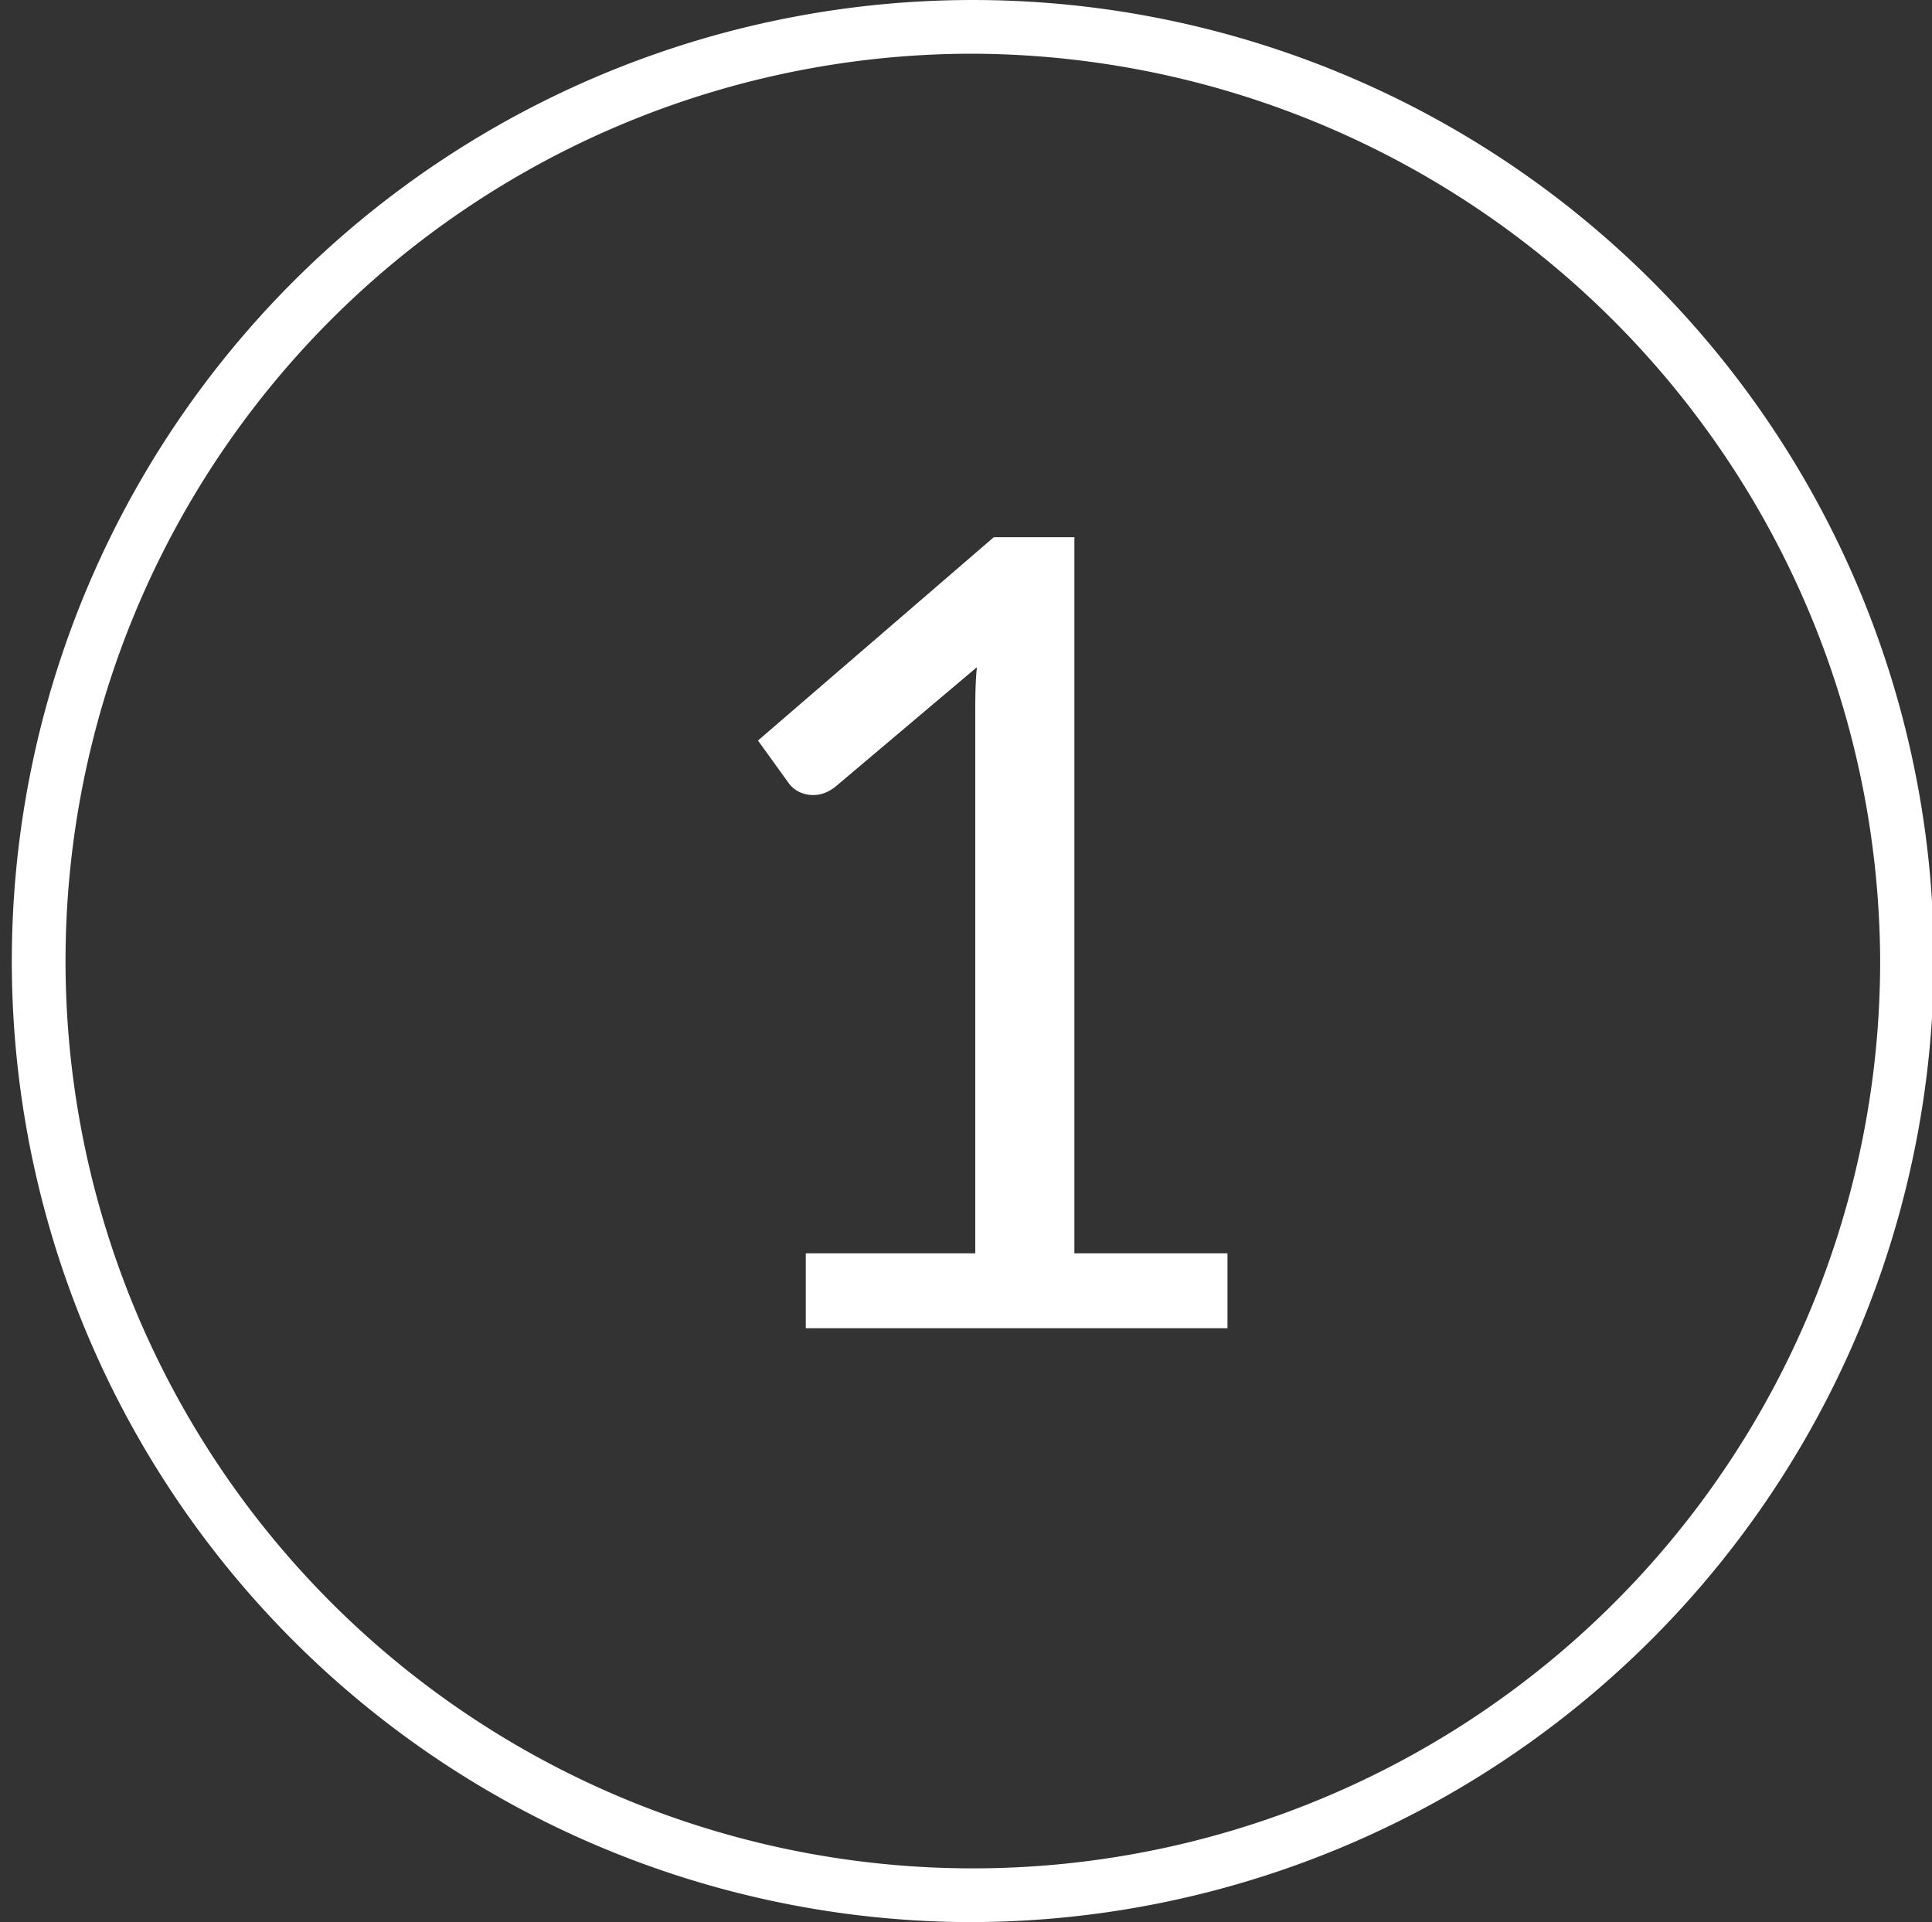
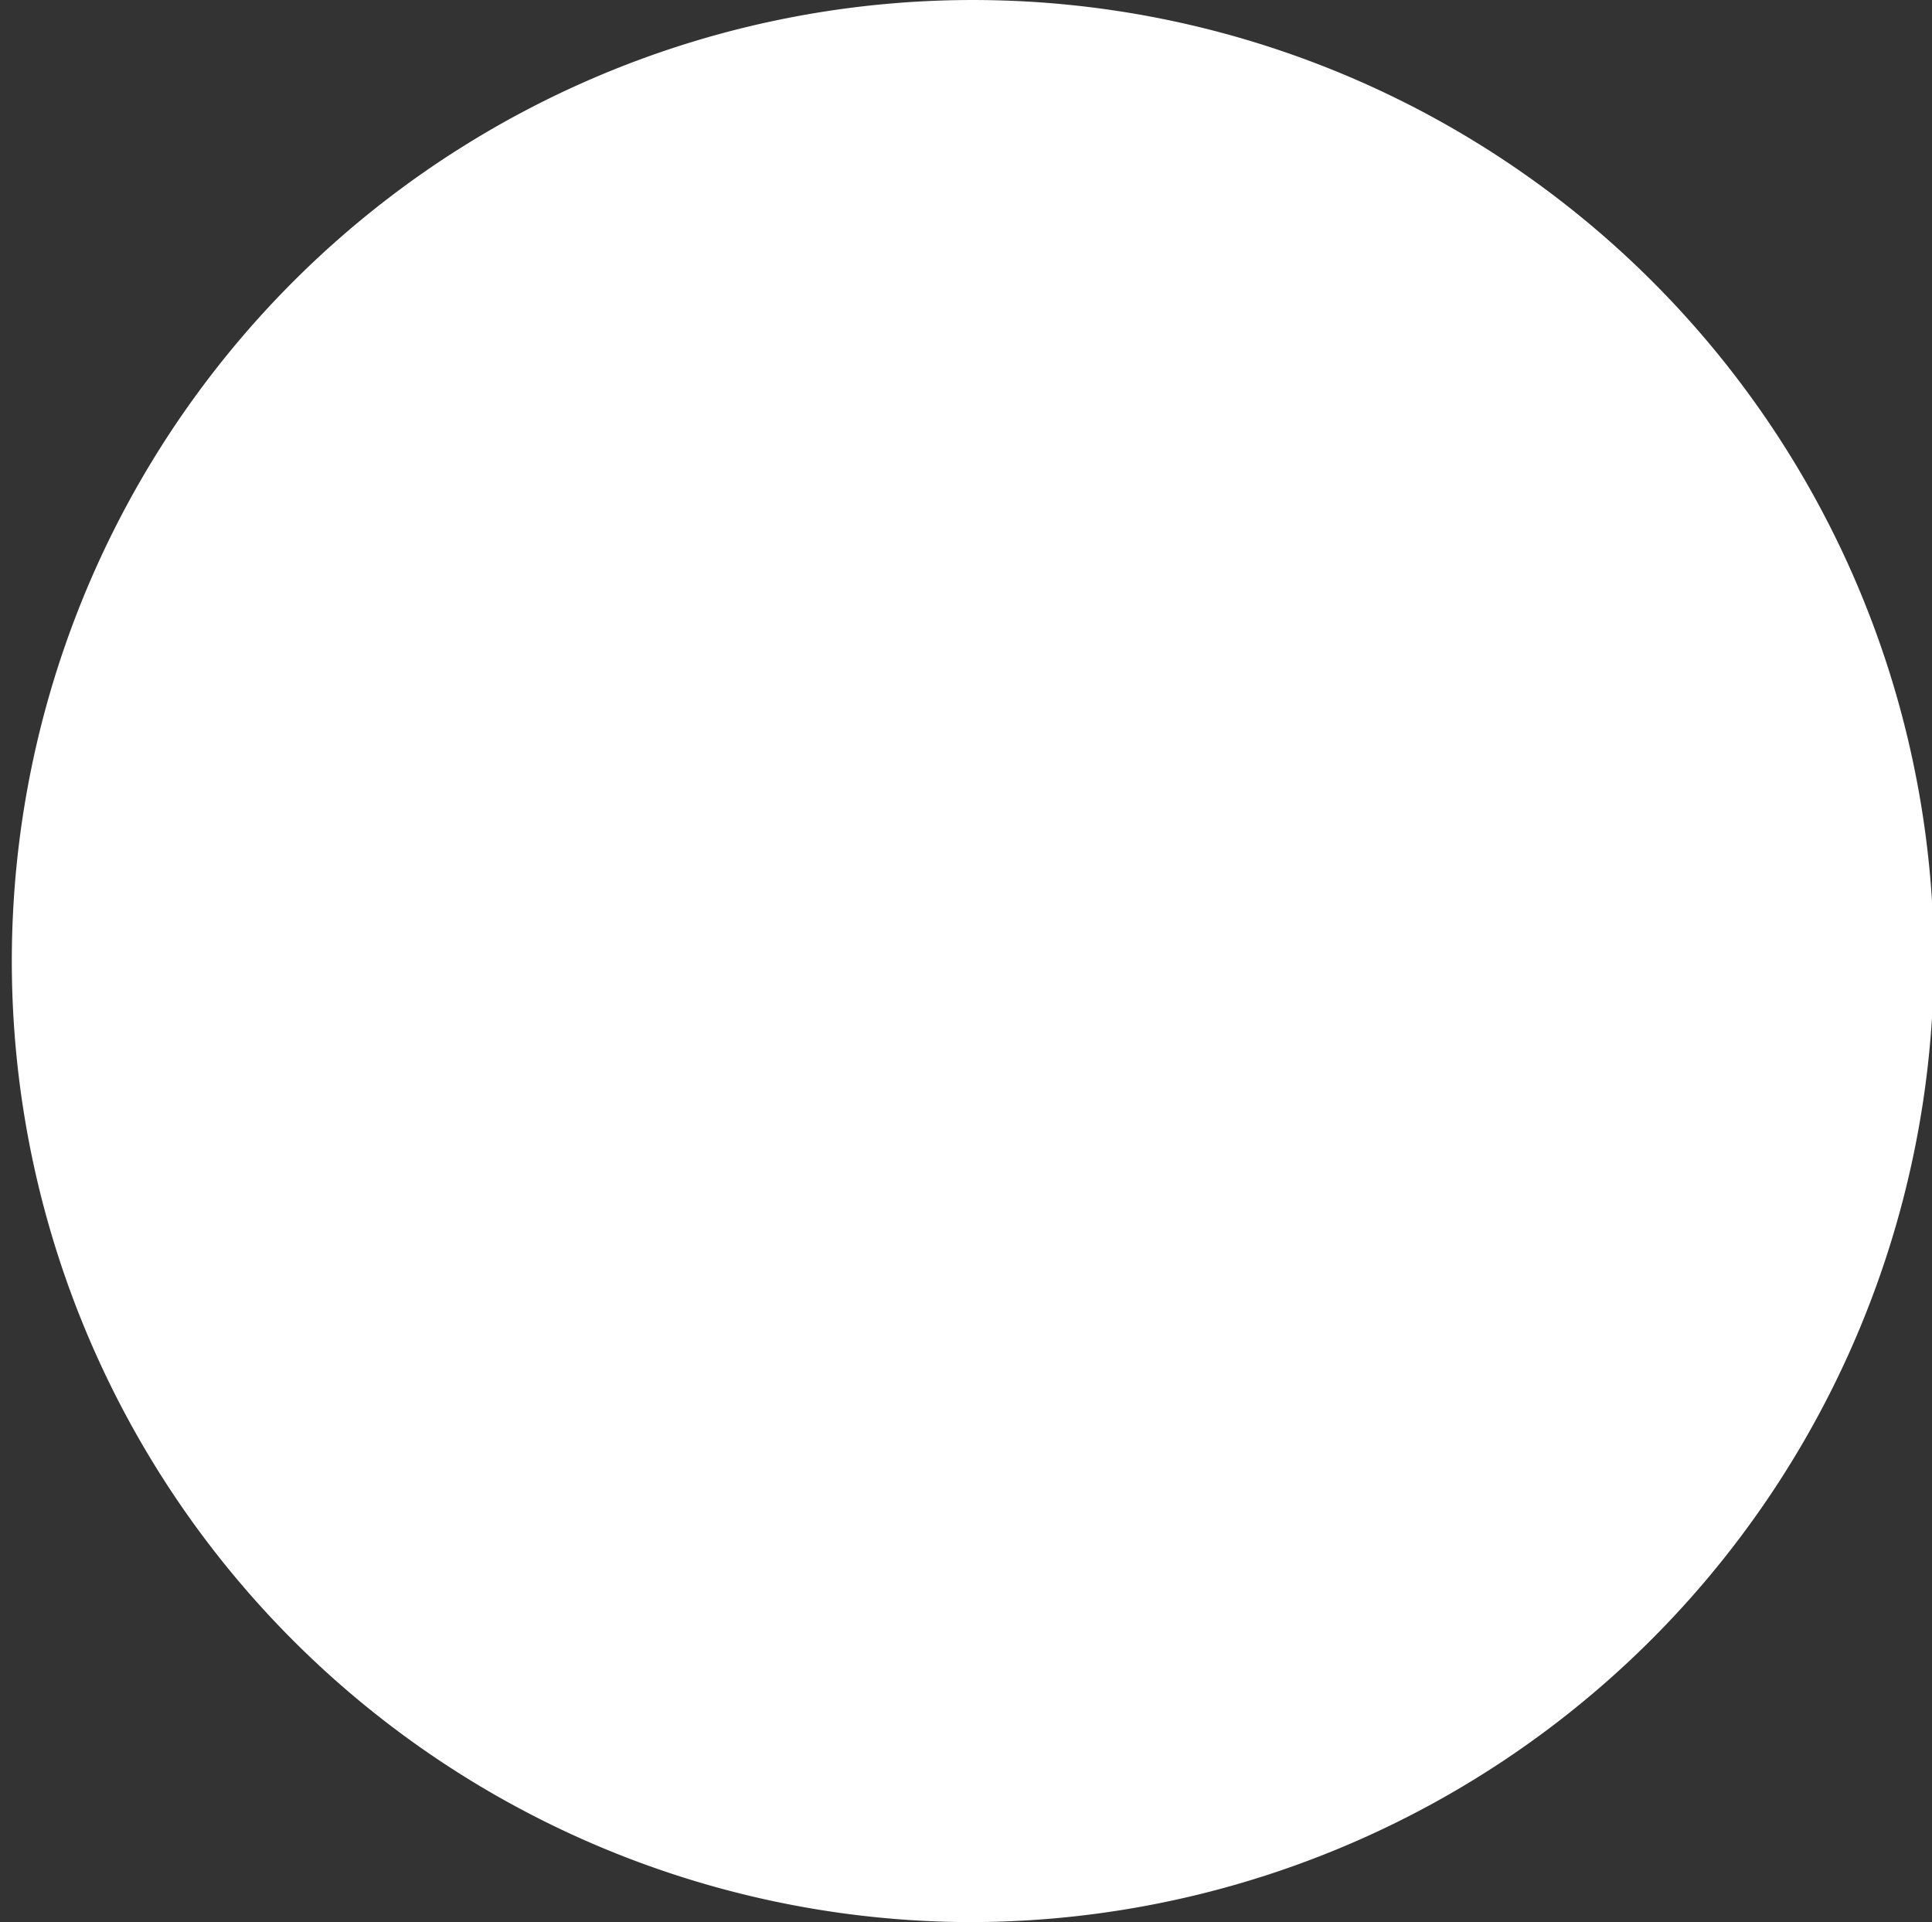
<svg xmlns="http://www.w3.org/2000/svg" id="Calque_1" data-name="Calque 1" width="71.93" height="71.56" viewBox="0 0 71.93 71.56">
  <rect x="0" y="0" width="71.93" height="71.56" fill="#333333" stroke="none" />
  <defs>
    <style>.cls-1{fill:#fff;}</style>
  </defs>
-   <path class="cls-1" d="M36,71.56a35.78,35.78,0,1,1,36-35.78A35.91,35.91,0,0,1,36,71.56ZM36,2a33.78,33.78,0,1,0,34,33.78A33.91,33.91,0,0,0,36,2Z" />
-   <path class="cls-1" d="M30,46.66h6.31v-20c0-.6,0-1.21.06-1.82L31.09,29.3a1.56,1.56,0,0,1-.41.23,1.21,1.21,0,0,1-.95-.06,1.06,1.06,0,0,1-.37-.32l-1.14-1.58L37,20h3V46.66H45.7v2.79H30Z" />
+   <path class="cls-1" d="M36,71.56a35.78,35.78,0,1,1,36-35.78A35.91,35.91,0,0,1,36,71.56ZM36,2A33.91,33.91,0,0,0,36,2Z" />
</svg>